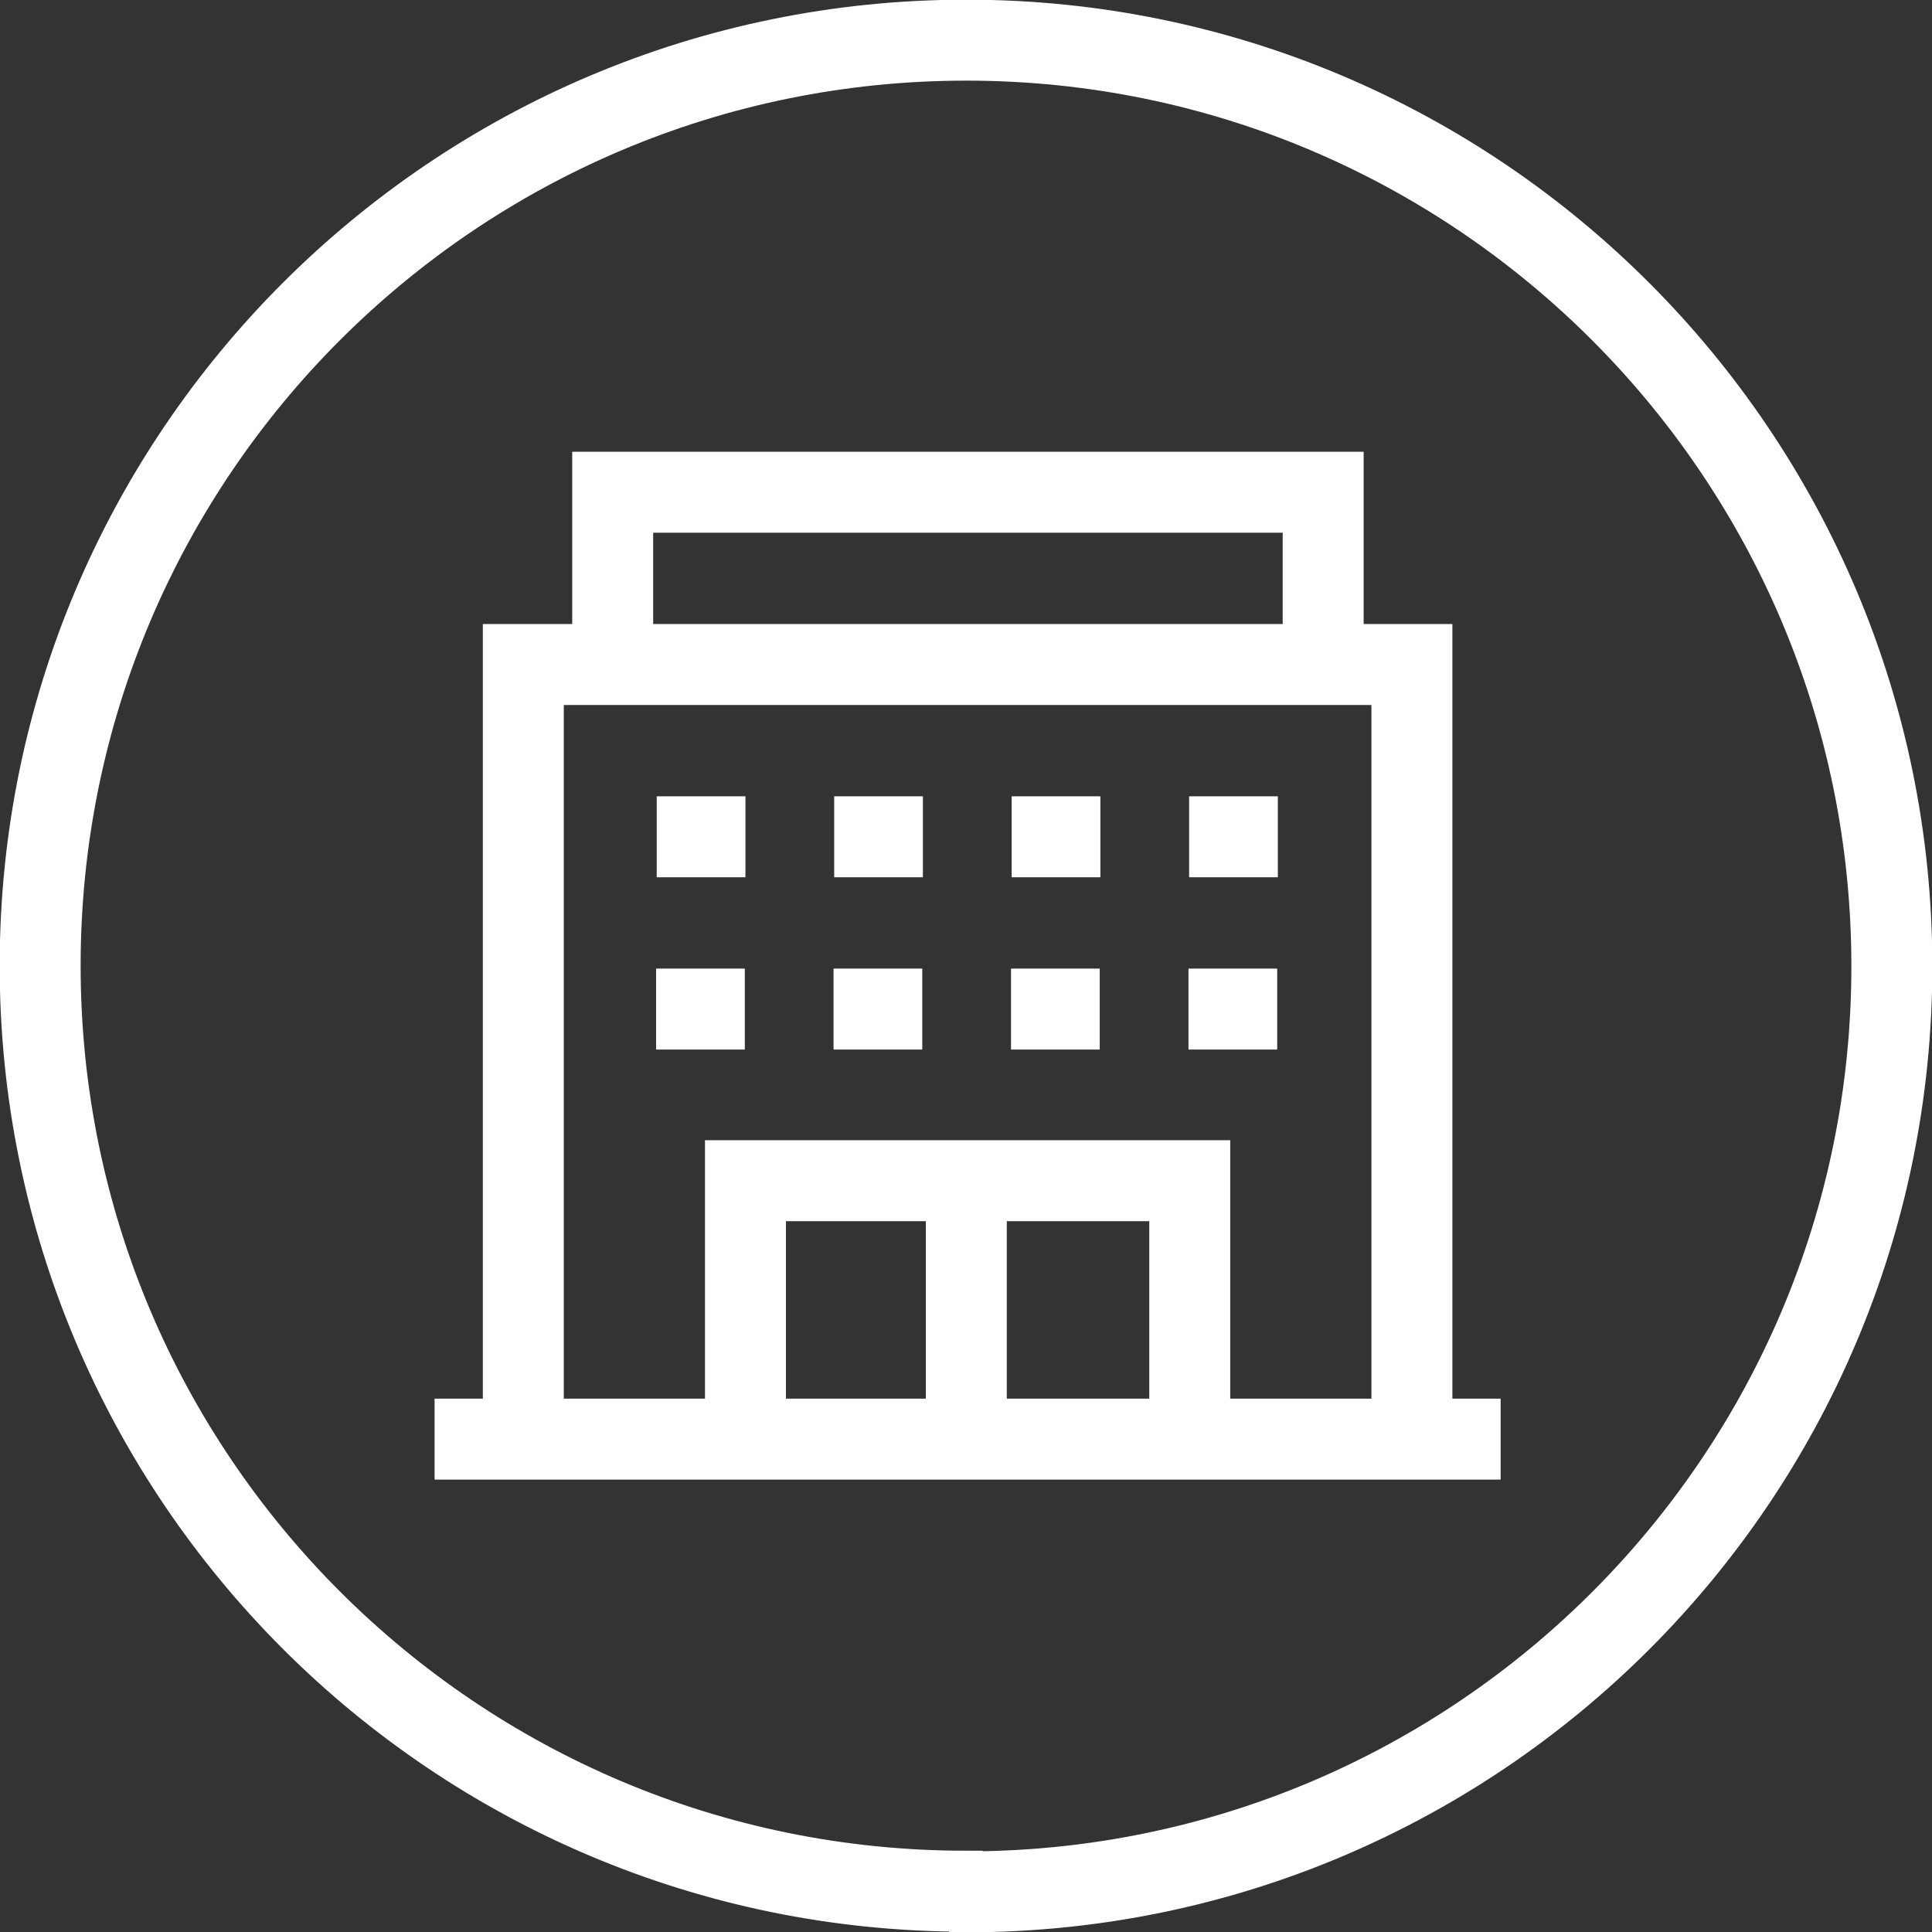
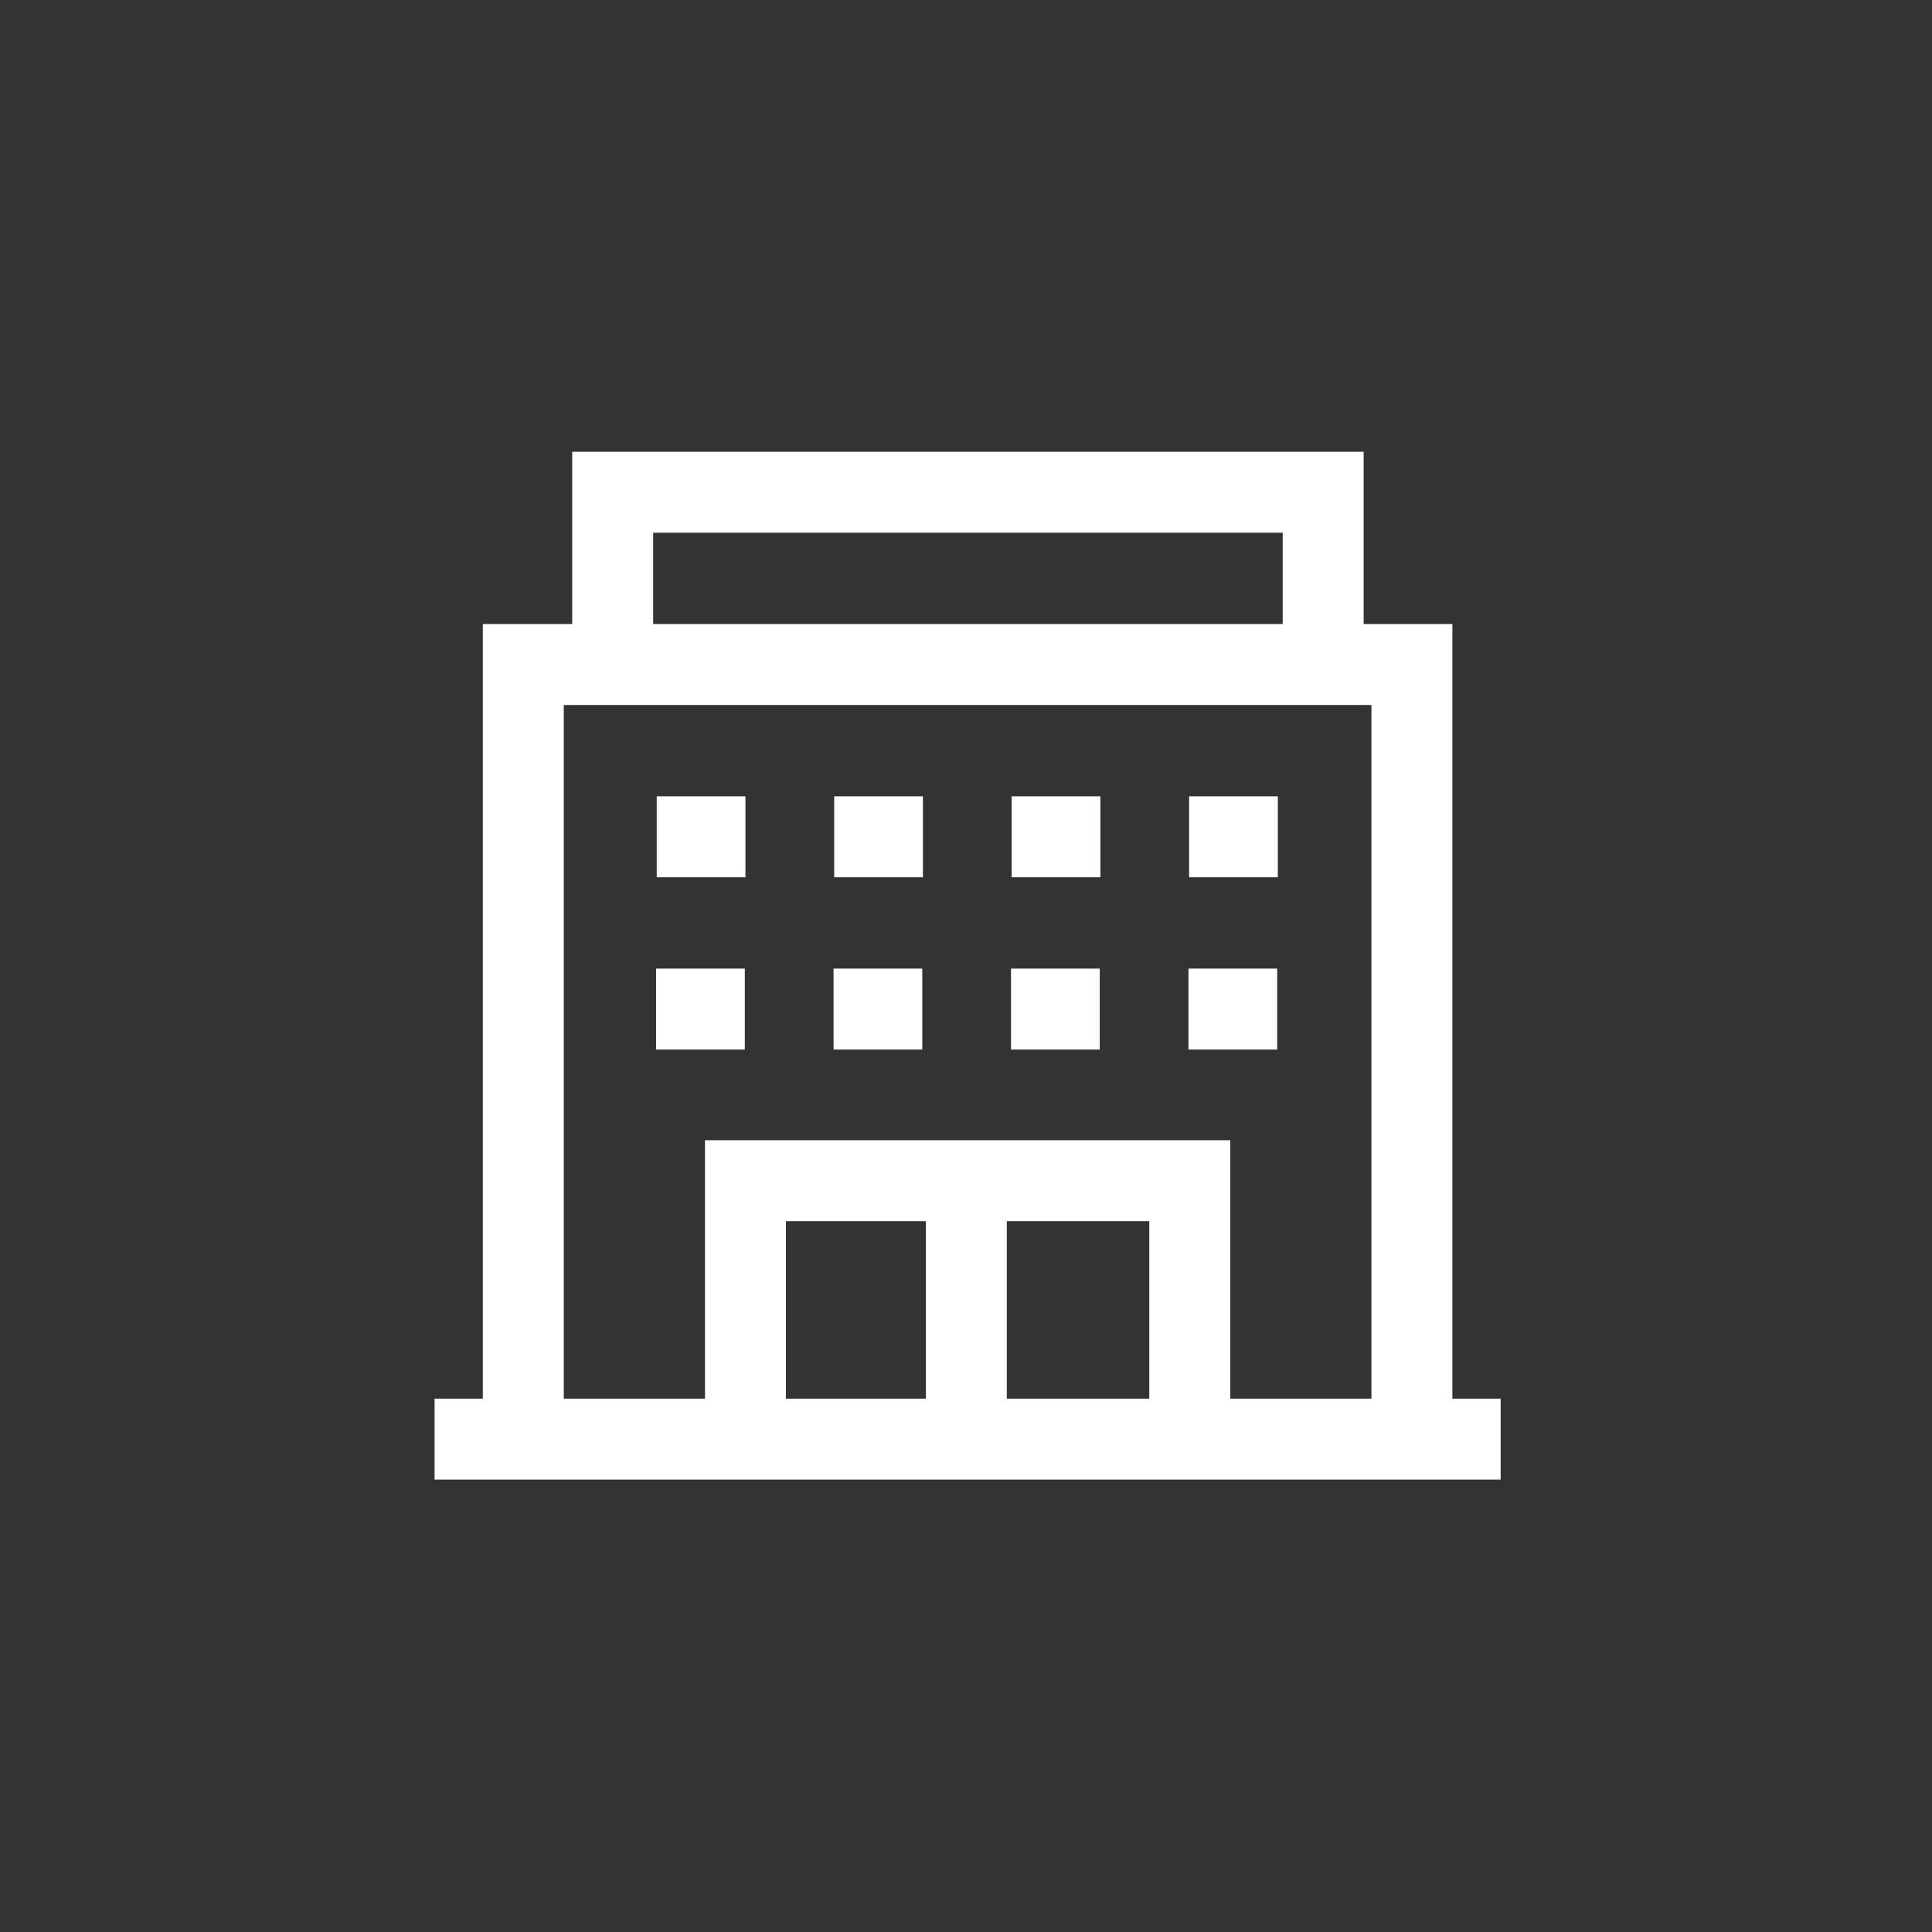
<svg xmlns="http://www.w3.org/2000/svg" data-name="Layer 2" id="Layer_2" viewBox="0 0 29.83 29.83">
  <rect x="0" y="0" width="29.83" height="29.83" fill="#333333" stroke="none" />
  <defs>
    <style>
      .cls-1 {
        fill: none;
        stroke: #fff;
        stroke-width: 1.25px;
      }
    </style>
  </defs>
  <g data-name="Layer 1" id="Layer_1-2">
    <g>
-       <path class="cls-1" d="m14.92,29.21c7.89,0,14.29-6.4,14.29-14.29S22.81.62,14.92.62.62,7.02.62,14.91s6.4,14.29,14.29,14.29Z" />
      <path class="cls-1" d="m14.92,18.24v3.99m3.43-6.65h1.37m-4.11,0h1.37m-4.11,0h1.37m-4.11,0h1.37m6.86-2.66h1.37m-4.11,0h1.37m-4.11,0h1.37m-4.11,0h1.37m6.86,9.3h-6.86v-3.99h6.86v3.99Zm2.06-11.96h-10.97v-2.66h10.97v2.66Zm-13.72,11.96h16.46m-1.37,0h-13.72v-11.96h13.72v11.96Z" />
    </g>
  </g>
</svg>